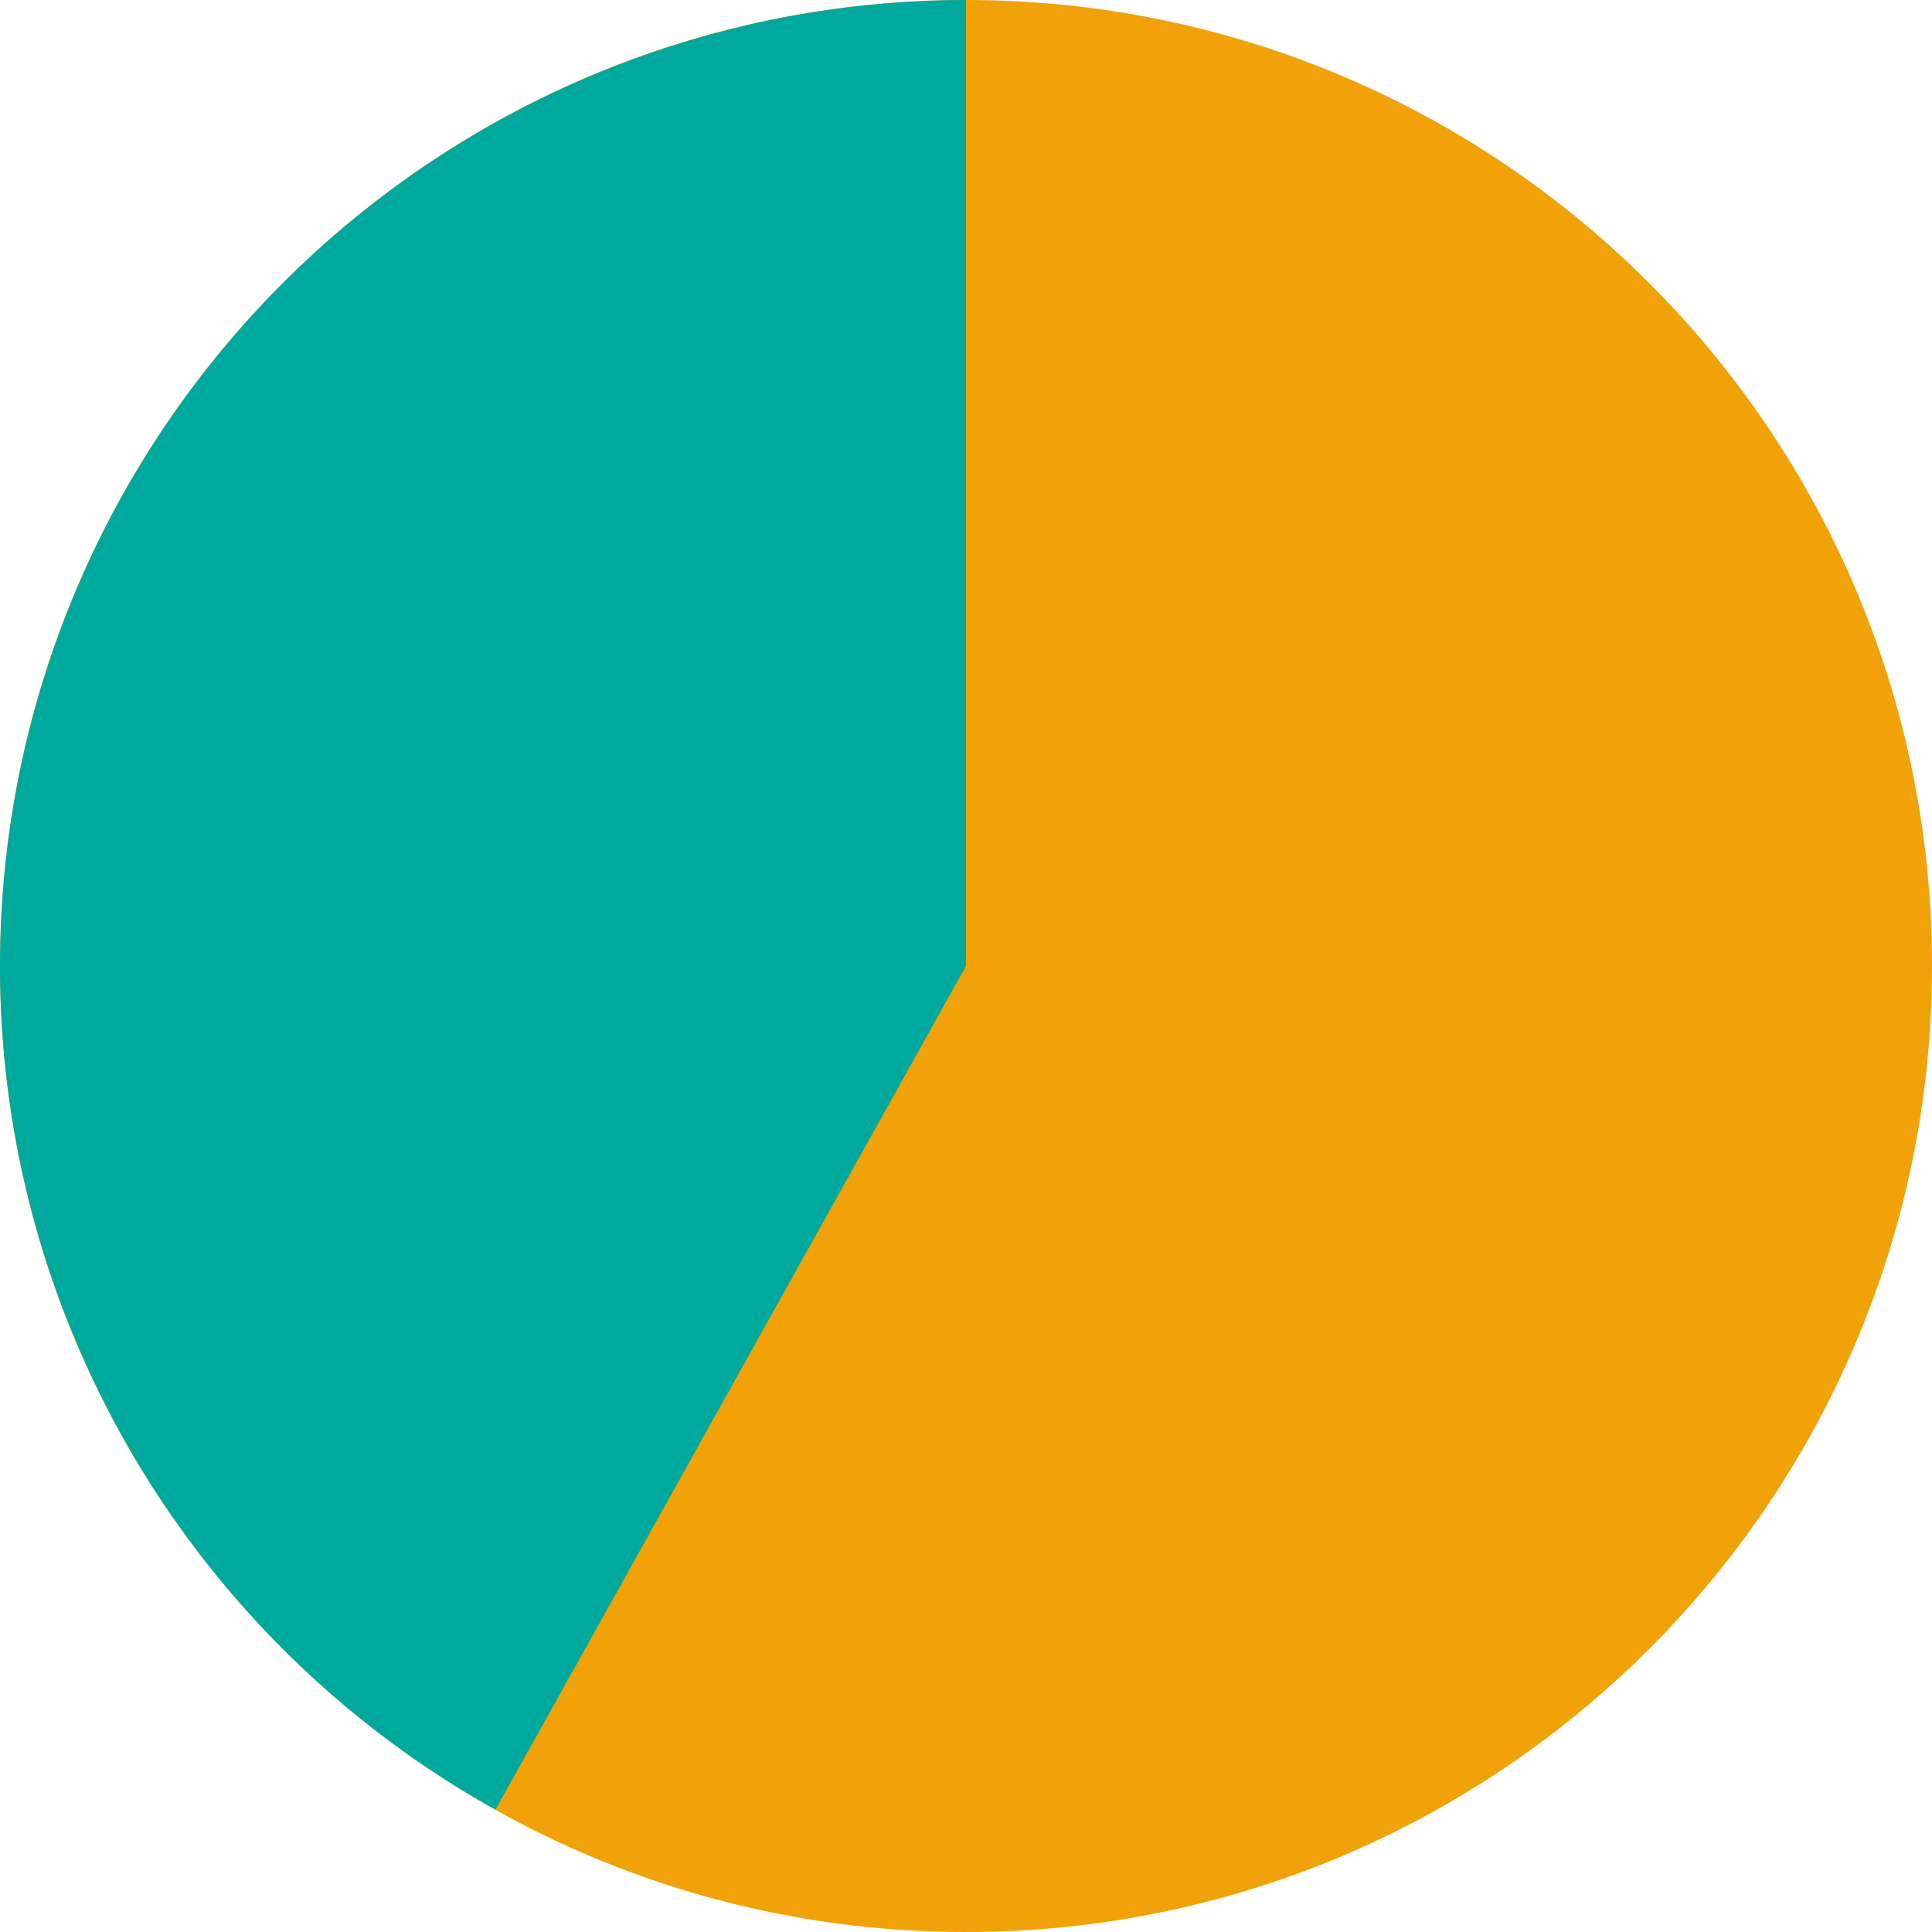
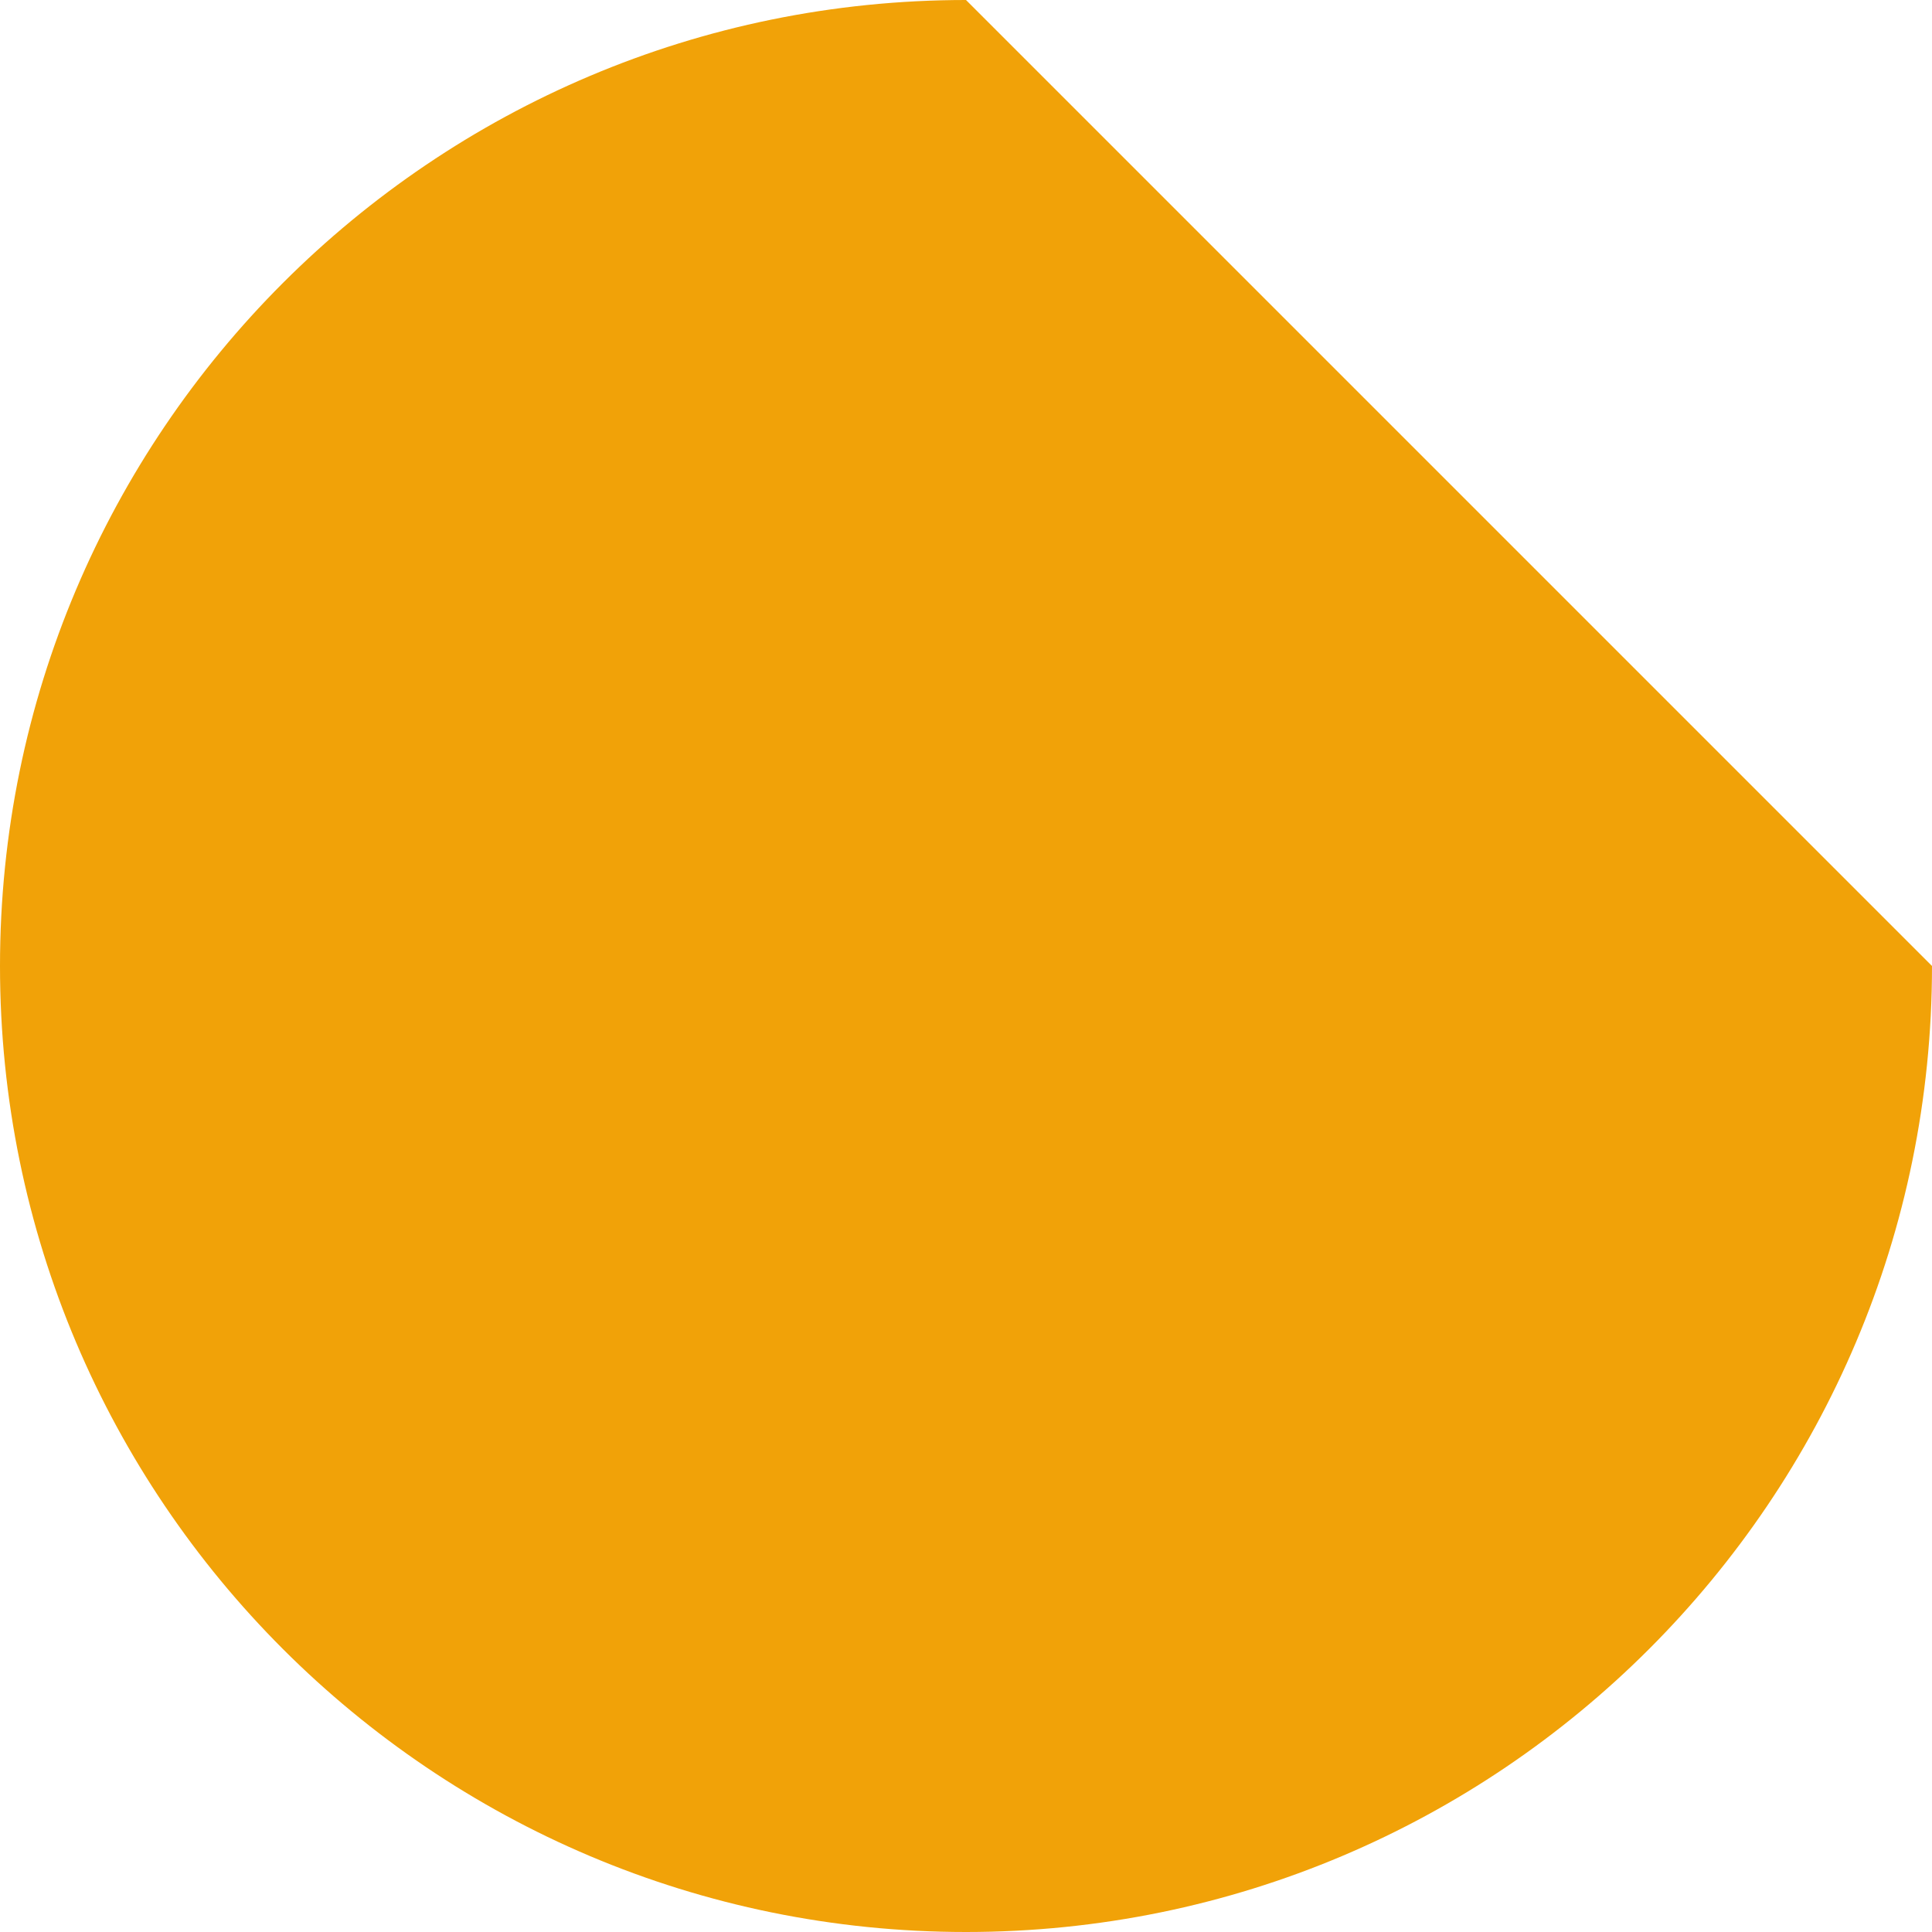
<svg xmlns="http://www.w3.org/2000/svg" width="45" height="45" viewBox="0 0 45 45" fill="none">
-   <path d="M45 22.5C45 34.926 34.926 45 22.5 45C10.074 45 1.0442e-05 34.926 1.0442e-05 22.5C1.0442e-05 10.074 10.074 0 22.5 0C34.926 0 45 10.074 45 22.5Z" fill="#F1A208" />
-   <path d="M22.5 0C17.518 0 12.678 1.653 8.737 4.701C4.796 7.748 1.978 12.017 0.724 16.838C-0.53 21.66 -0.148 26.761 1.81 31.342C3.768 35.922 7.19 39.724 11.541 42.151L22.5 22.5V0Z" fill="#00A99D" />
+   <path d="M45 22.5C45 34.926 34.926 45 22.5 45C10.074 45 1.0442e-05 34.926 1.0442e-05 22.5C1.0442e-05 10.074 10.074 0 22.5 0Z" fill="#F1A208" />
</svg>